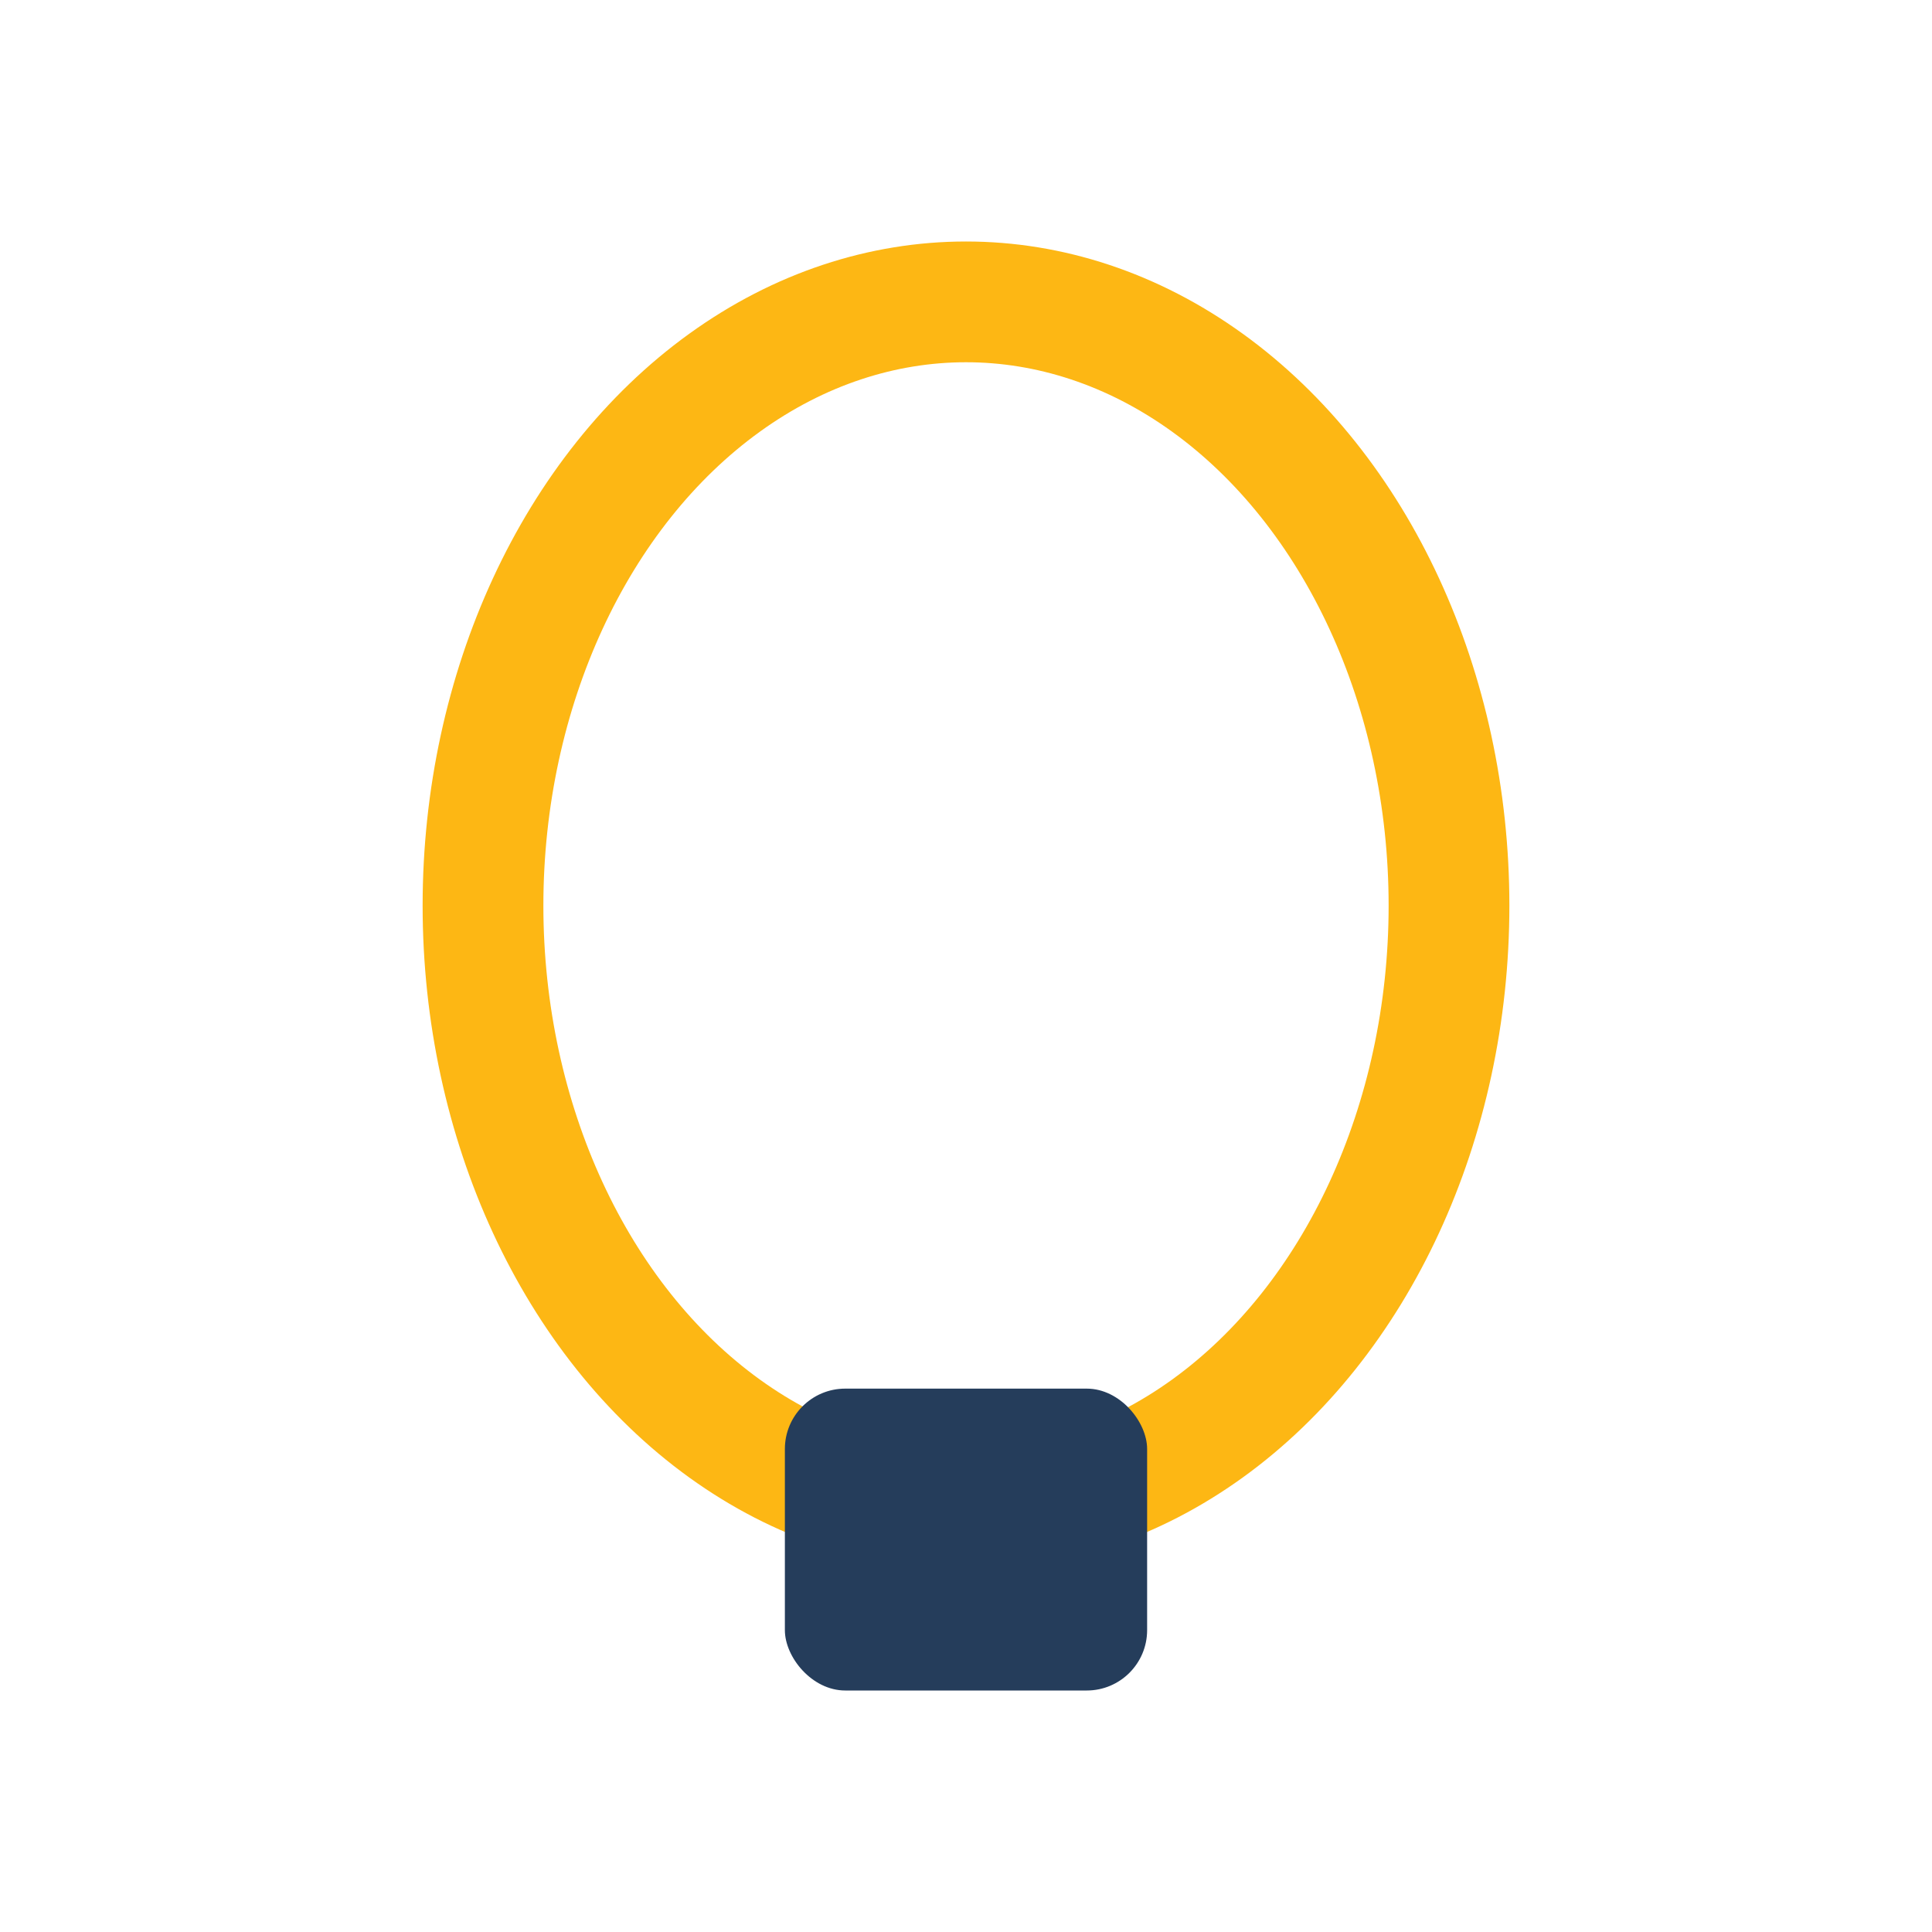
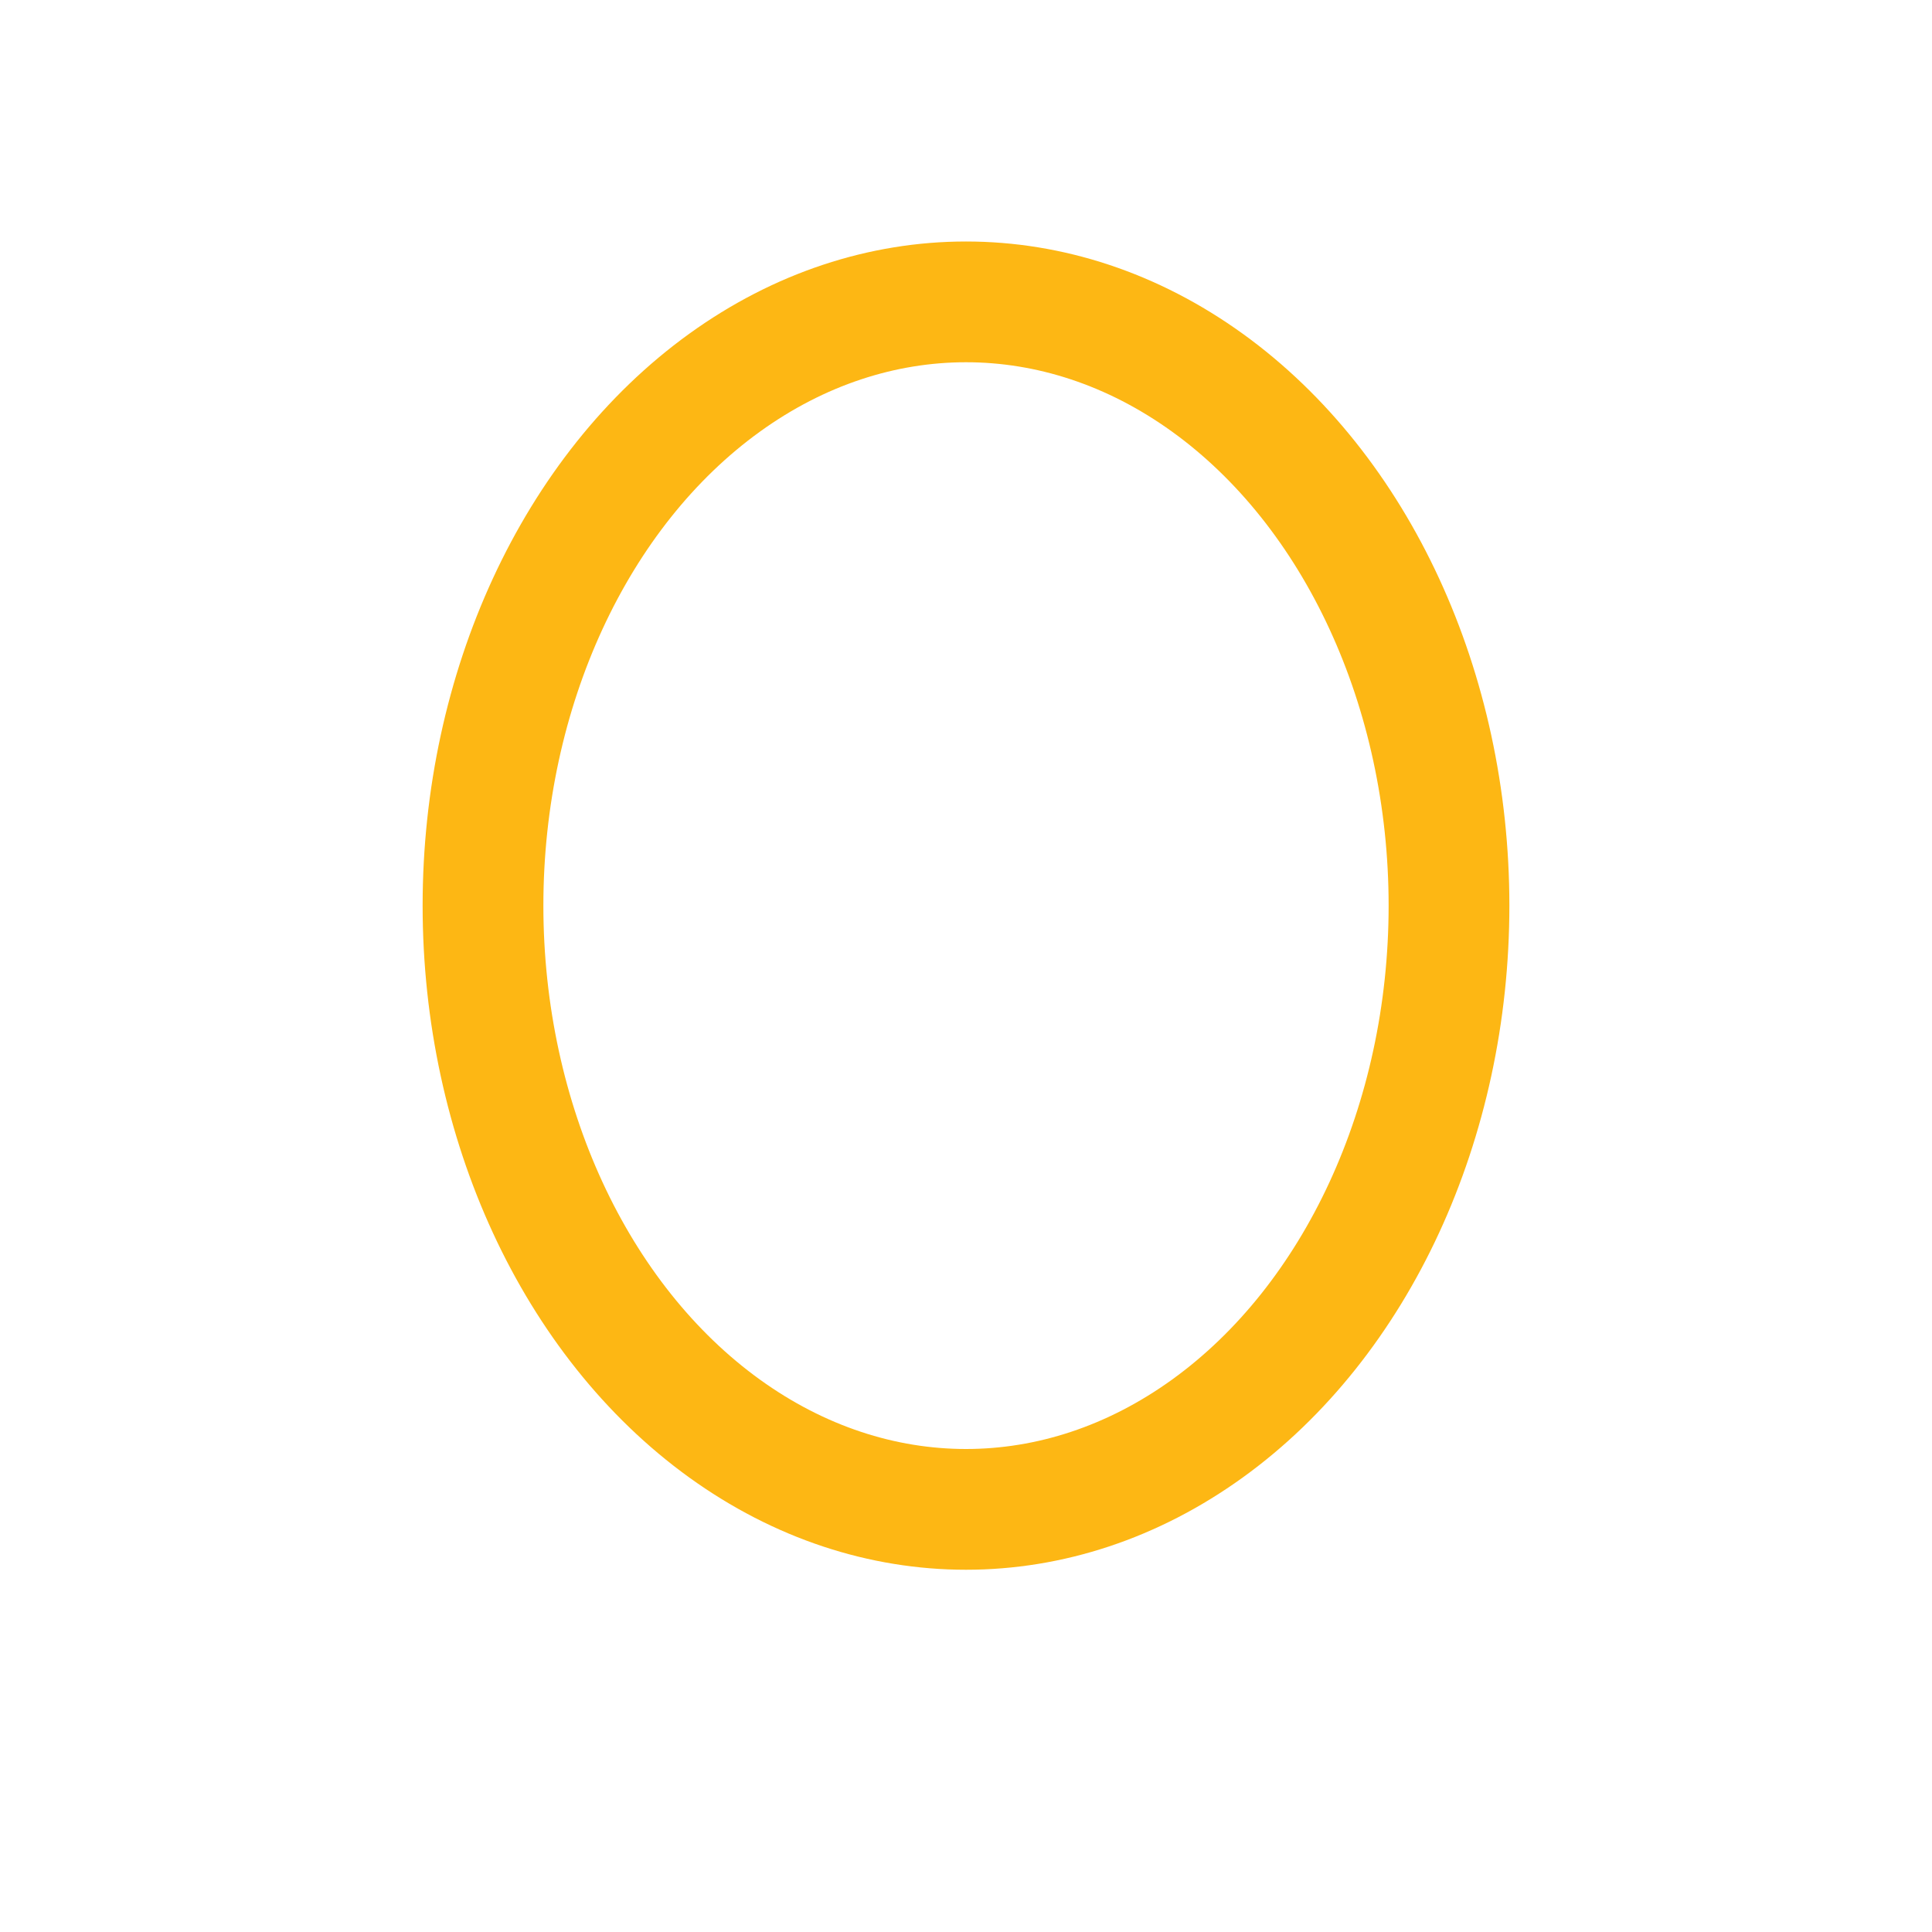
<svg xmlns="http://www.w3.org/2000/svg" width="32" height="32" viewBox="0 0 32 32">
  <ellipse cx="16" cy="15" rx="8" ry="10" stroke="#FDB714" stroke-width="2" fill="none" />
-   <rect x="13" y="23" width="6" height="5" rx="1" fill="#253D5B" />
</svg>